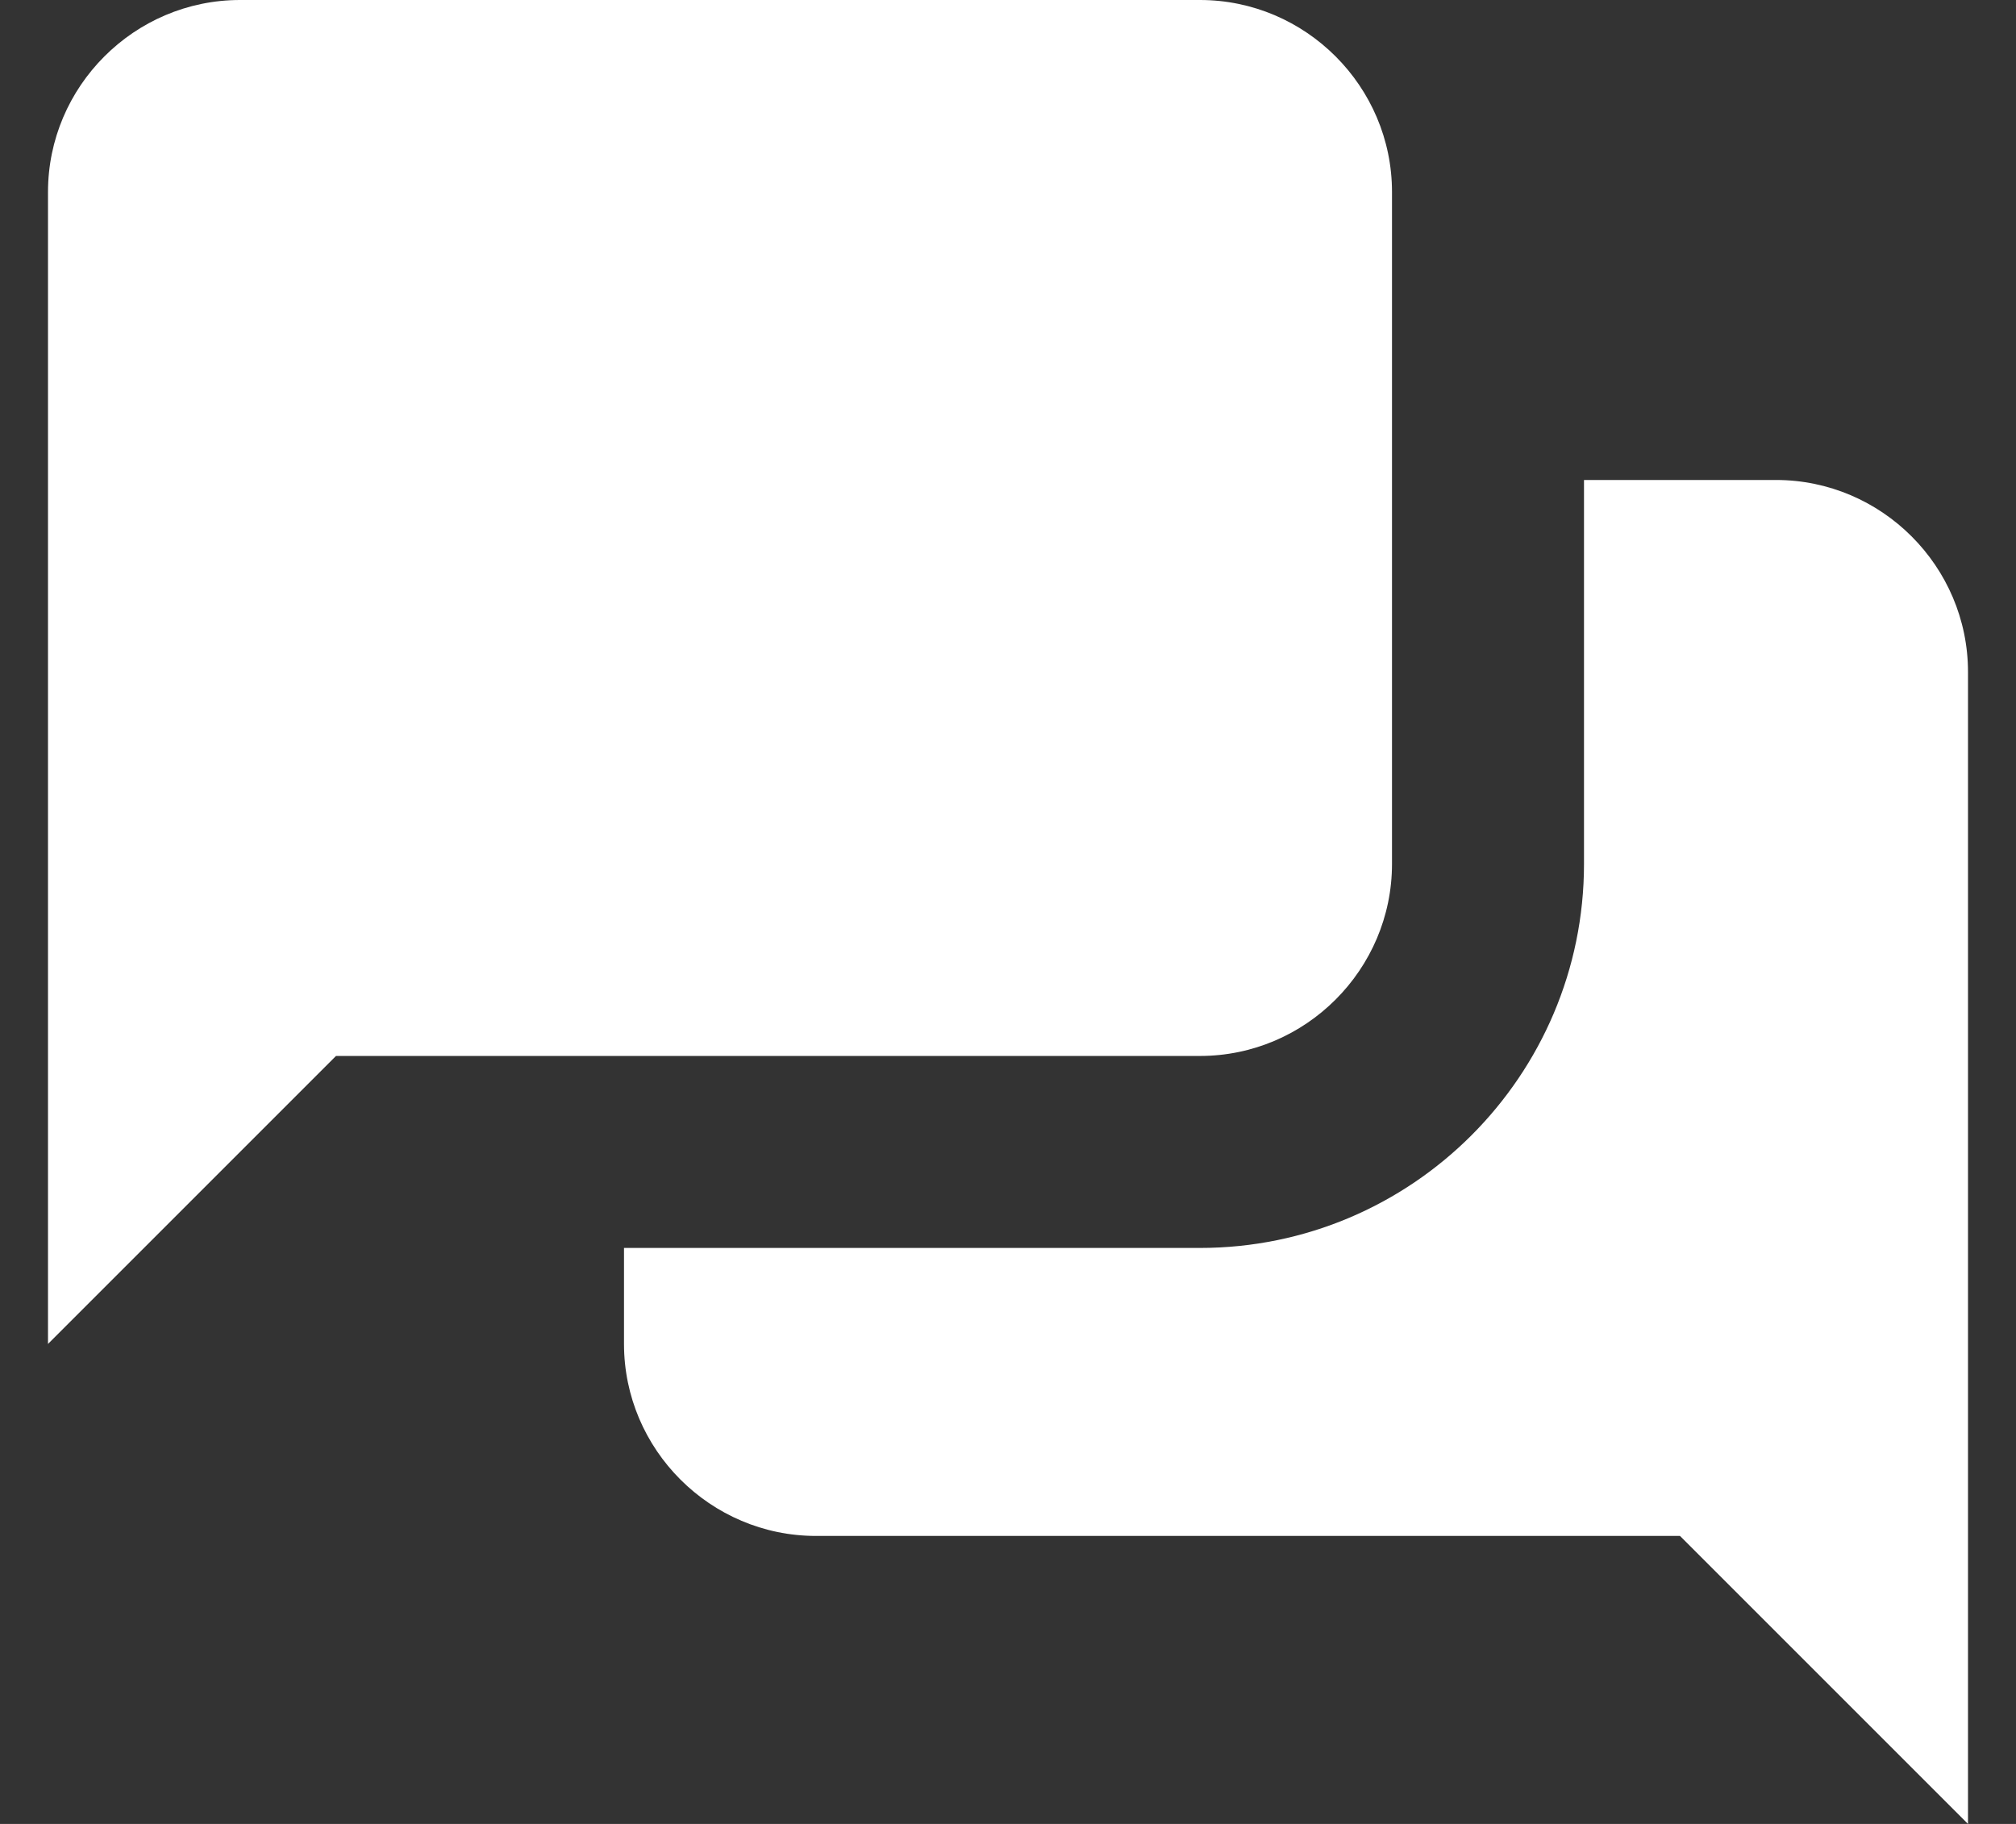
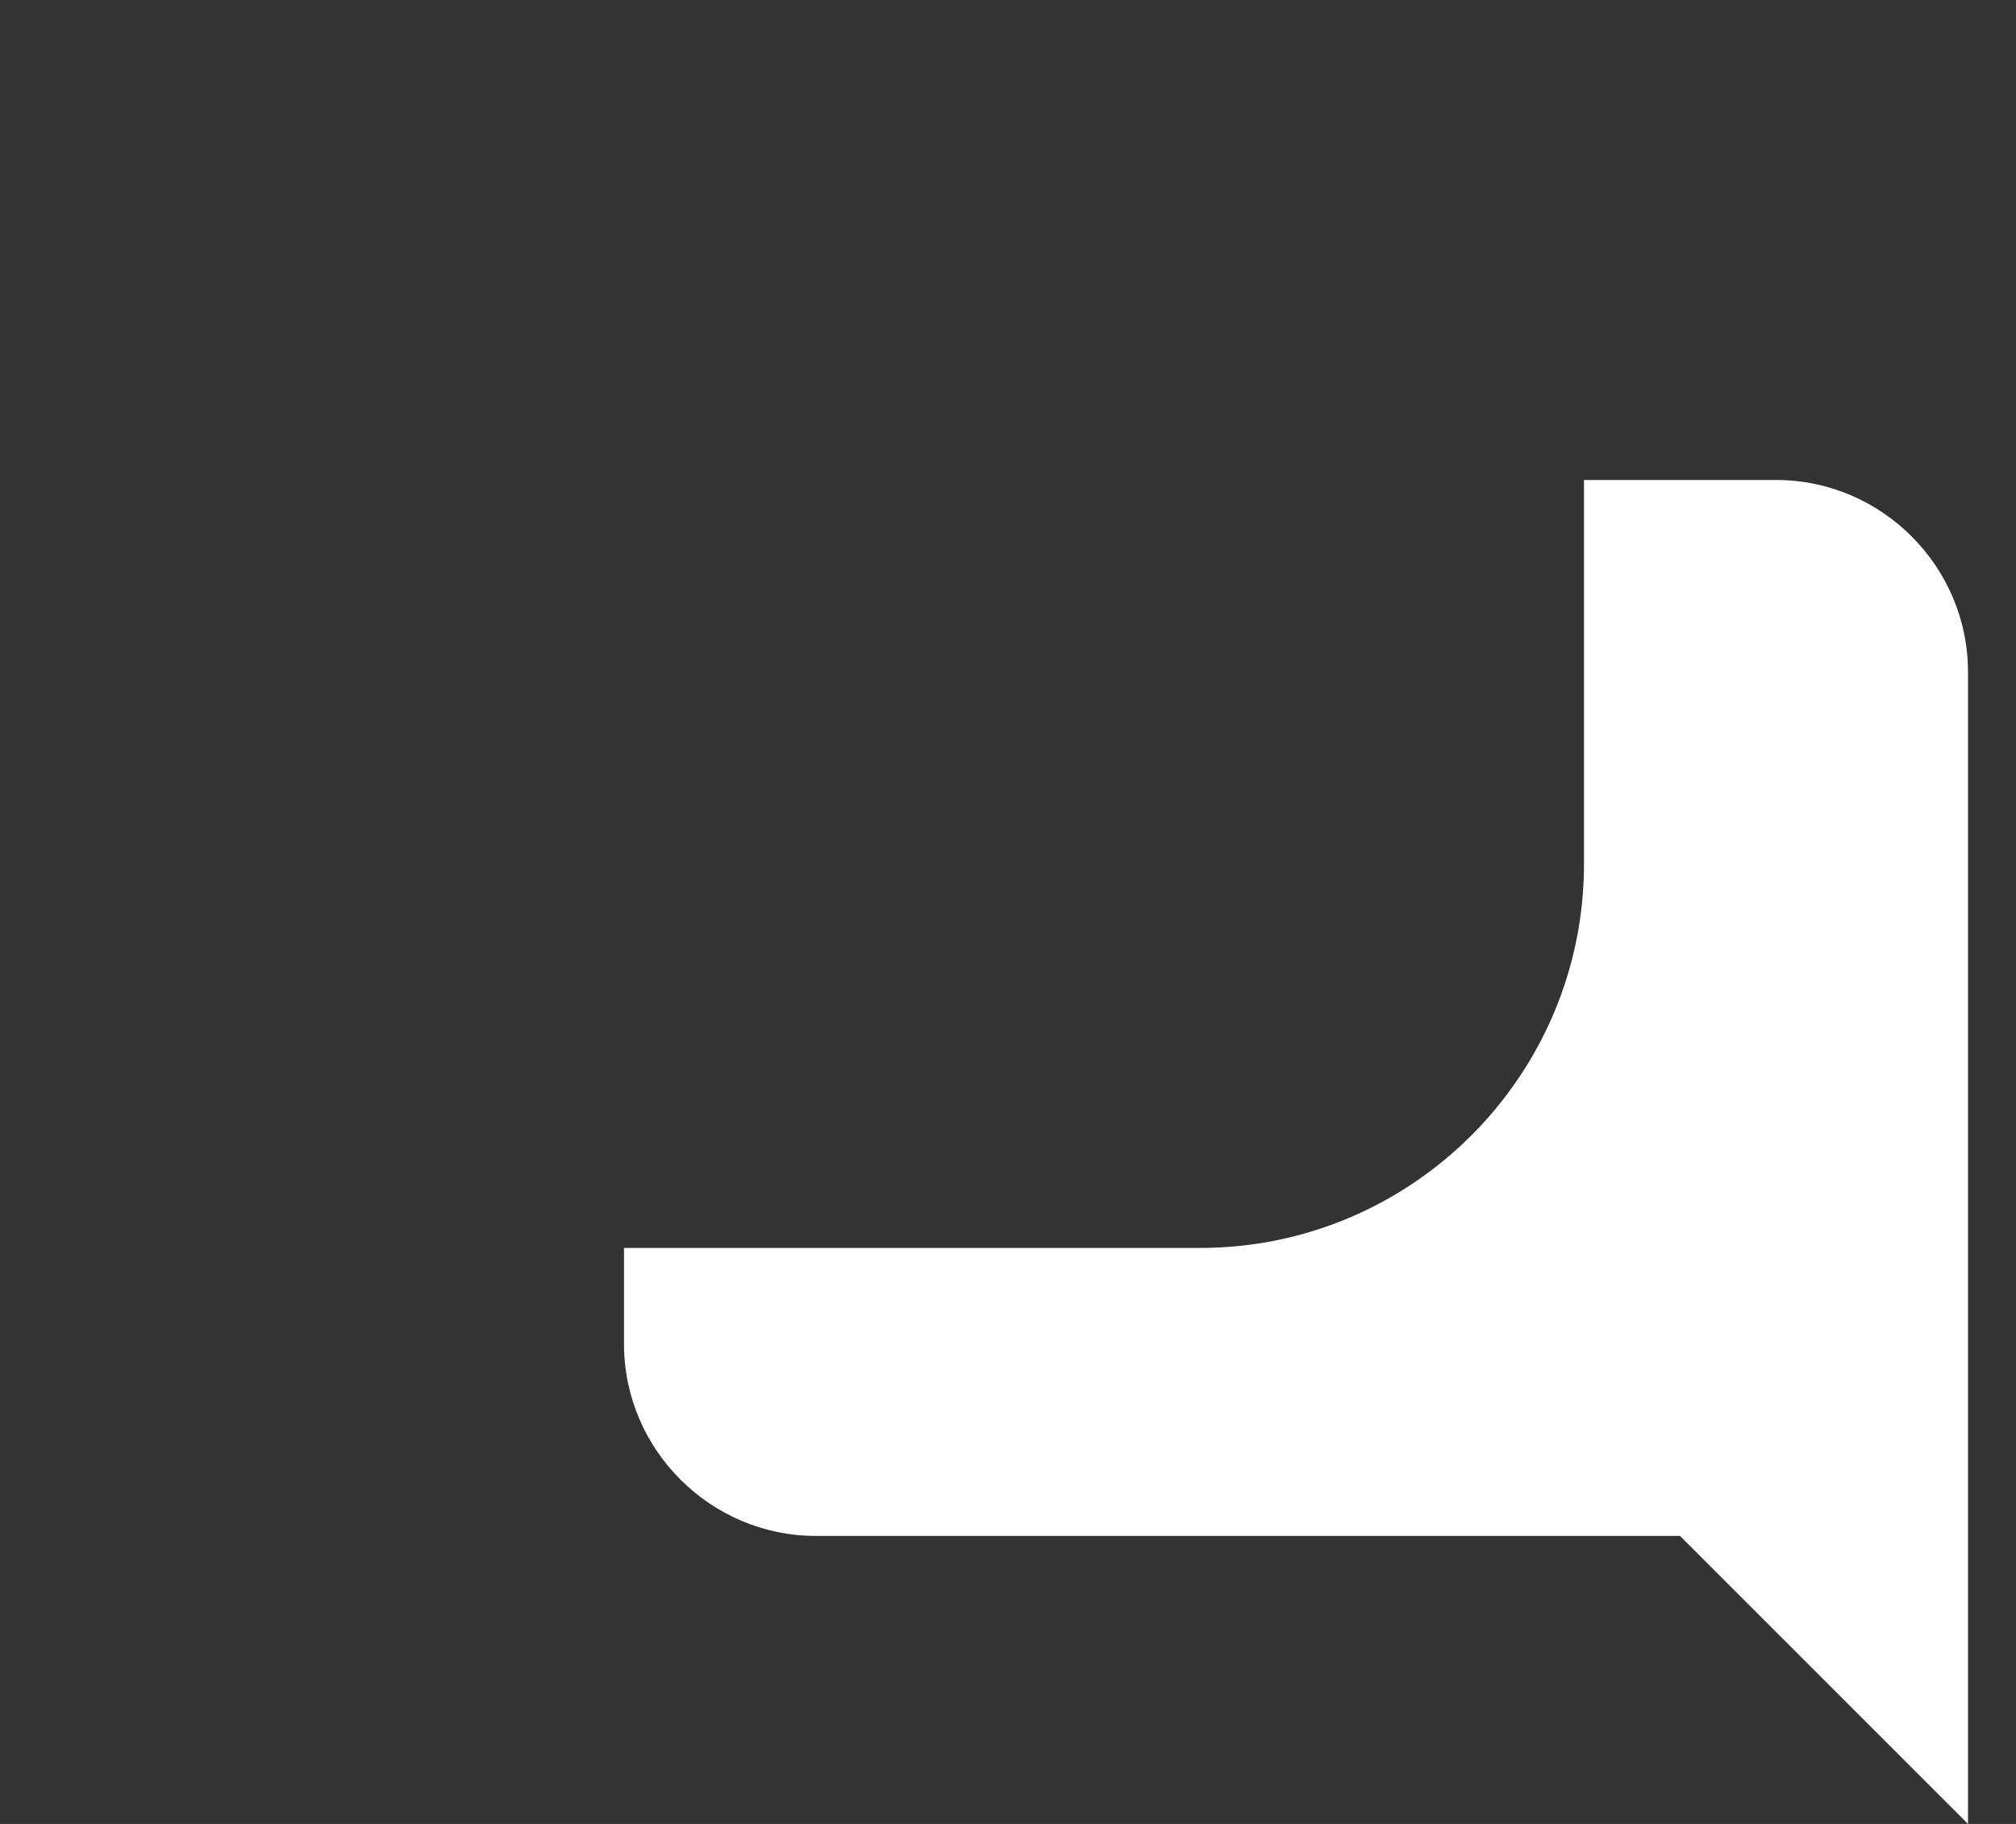
<svg xmlns="http://www.w3.org/2000/svg" width="21" height="19" viewBox="0 0 21 19" fill="none">
  <rect x="0" y="0" width="21" height="19" fill="#333333" stroke="none" />
-   <path d="M2.5 0C1.4 0 0.5 0.9 0.5 2V14L3.5 11H12.5C13.6 11 14.5 10.1 14.5 9V2C14.5 0.9 13.6 0 12.5 0H2.5Z" fill="white" />
  <path d="M16.5 5V9C16.5 11.206 14.706 13 12.5 13H6.5V14C6.5 15.1 7.4 16 8.5 16H17.5L20.5 19V7C20.5 5.9 19.6 5 18.5 5H16.5Z" fill="white" />
</svg>